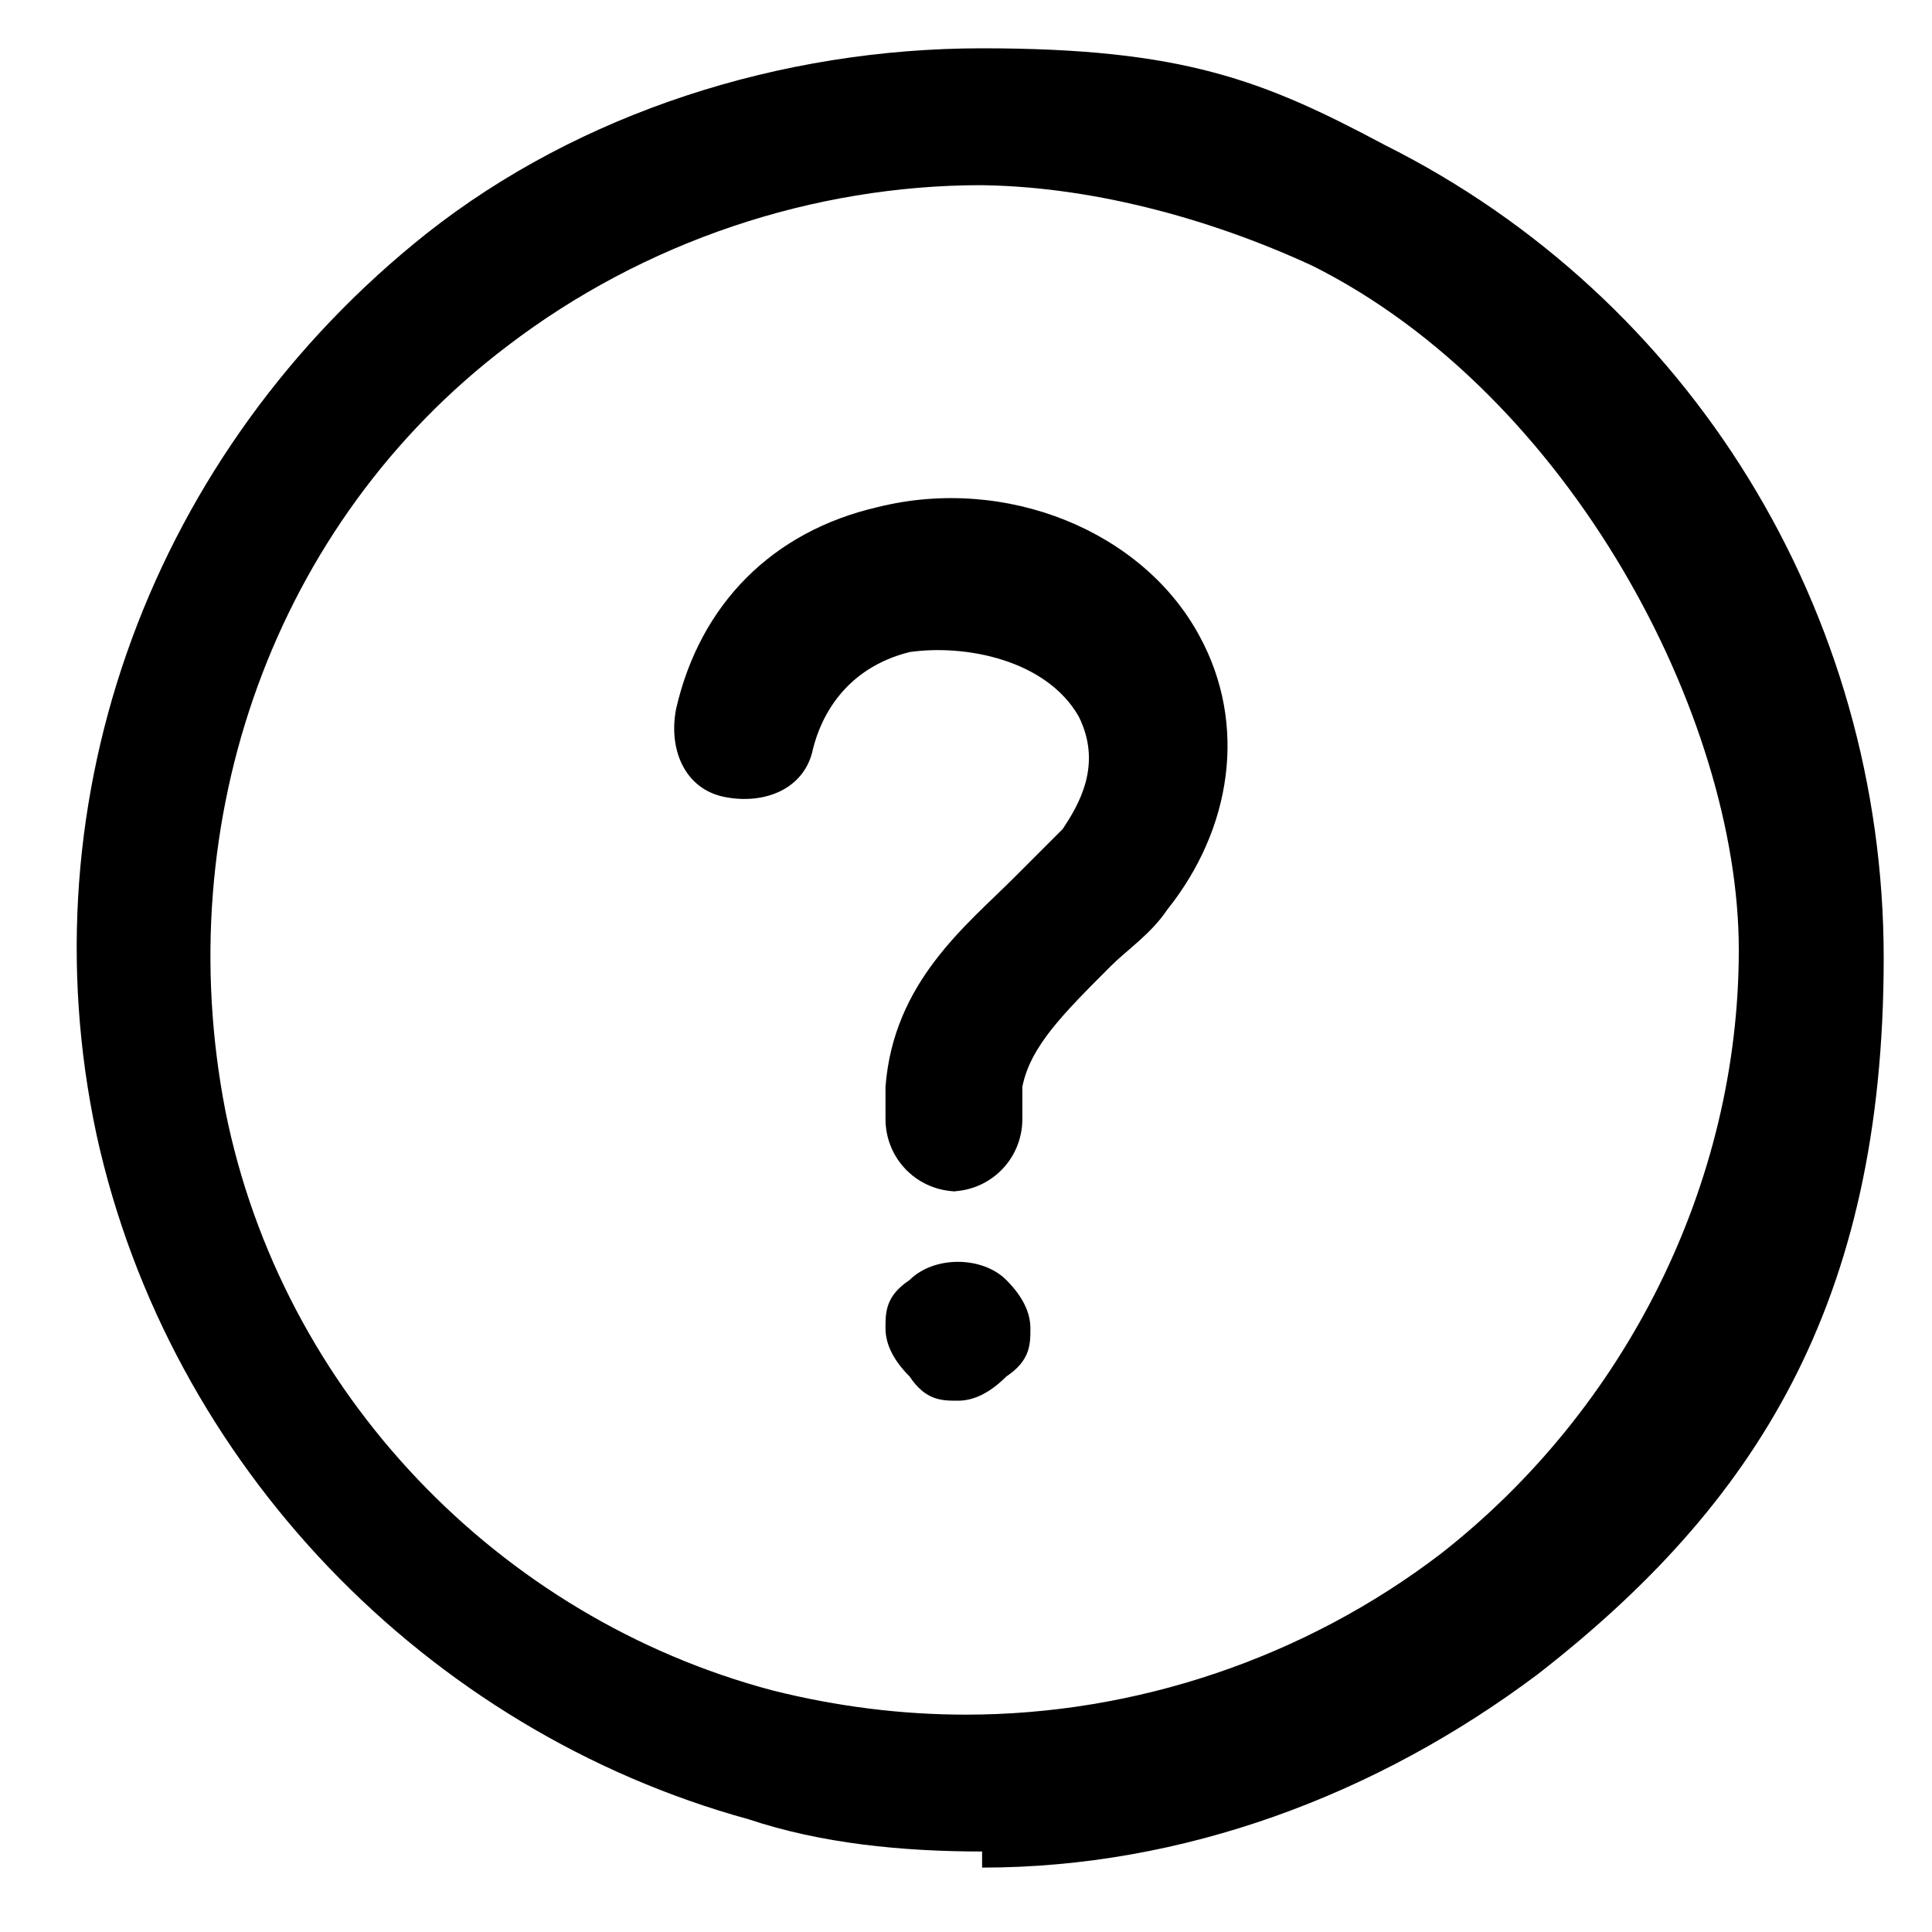
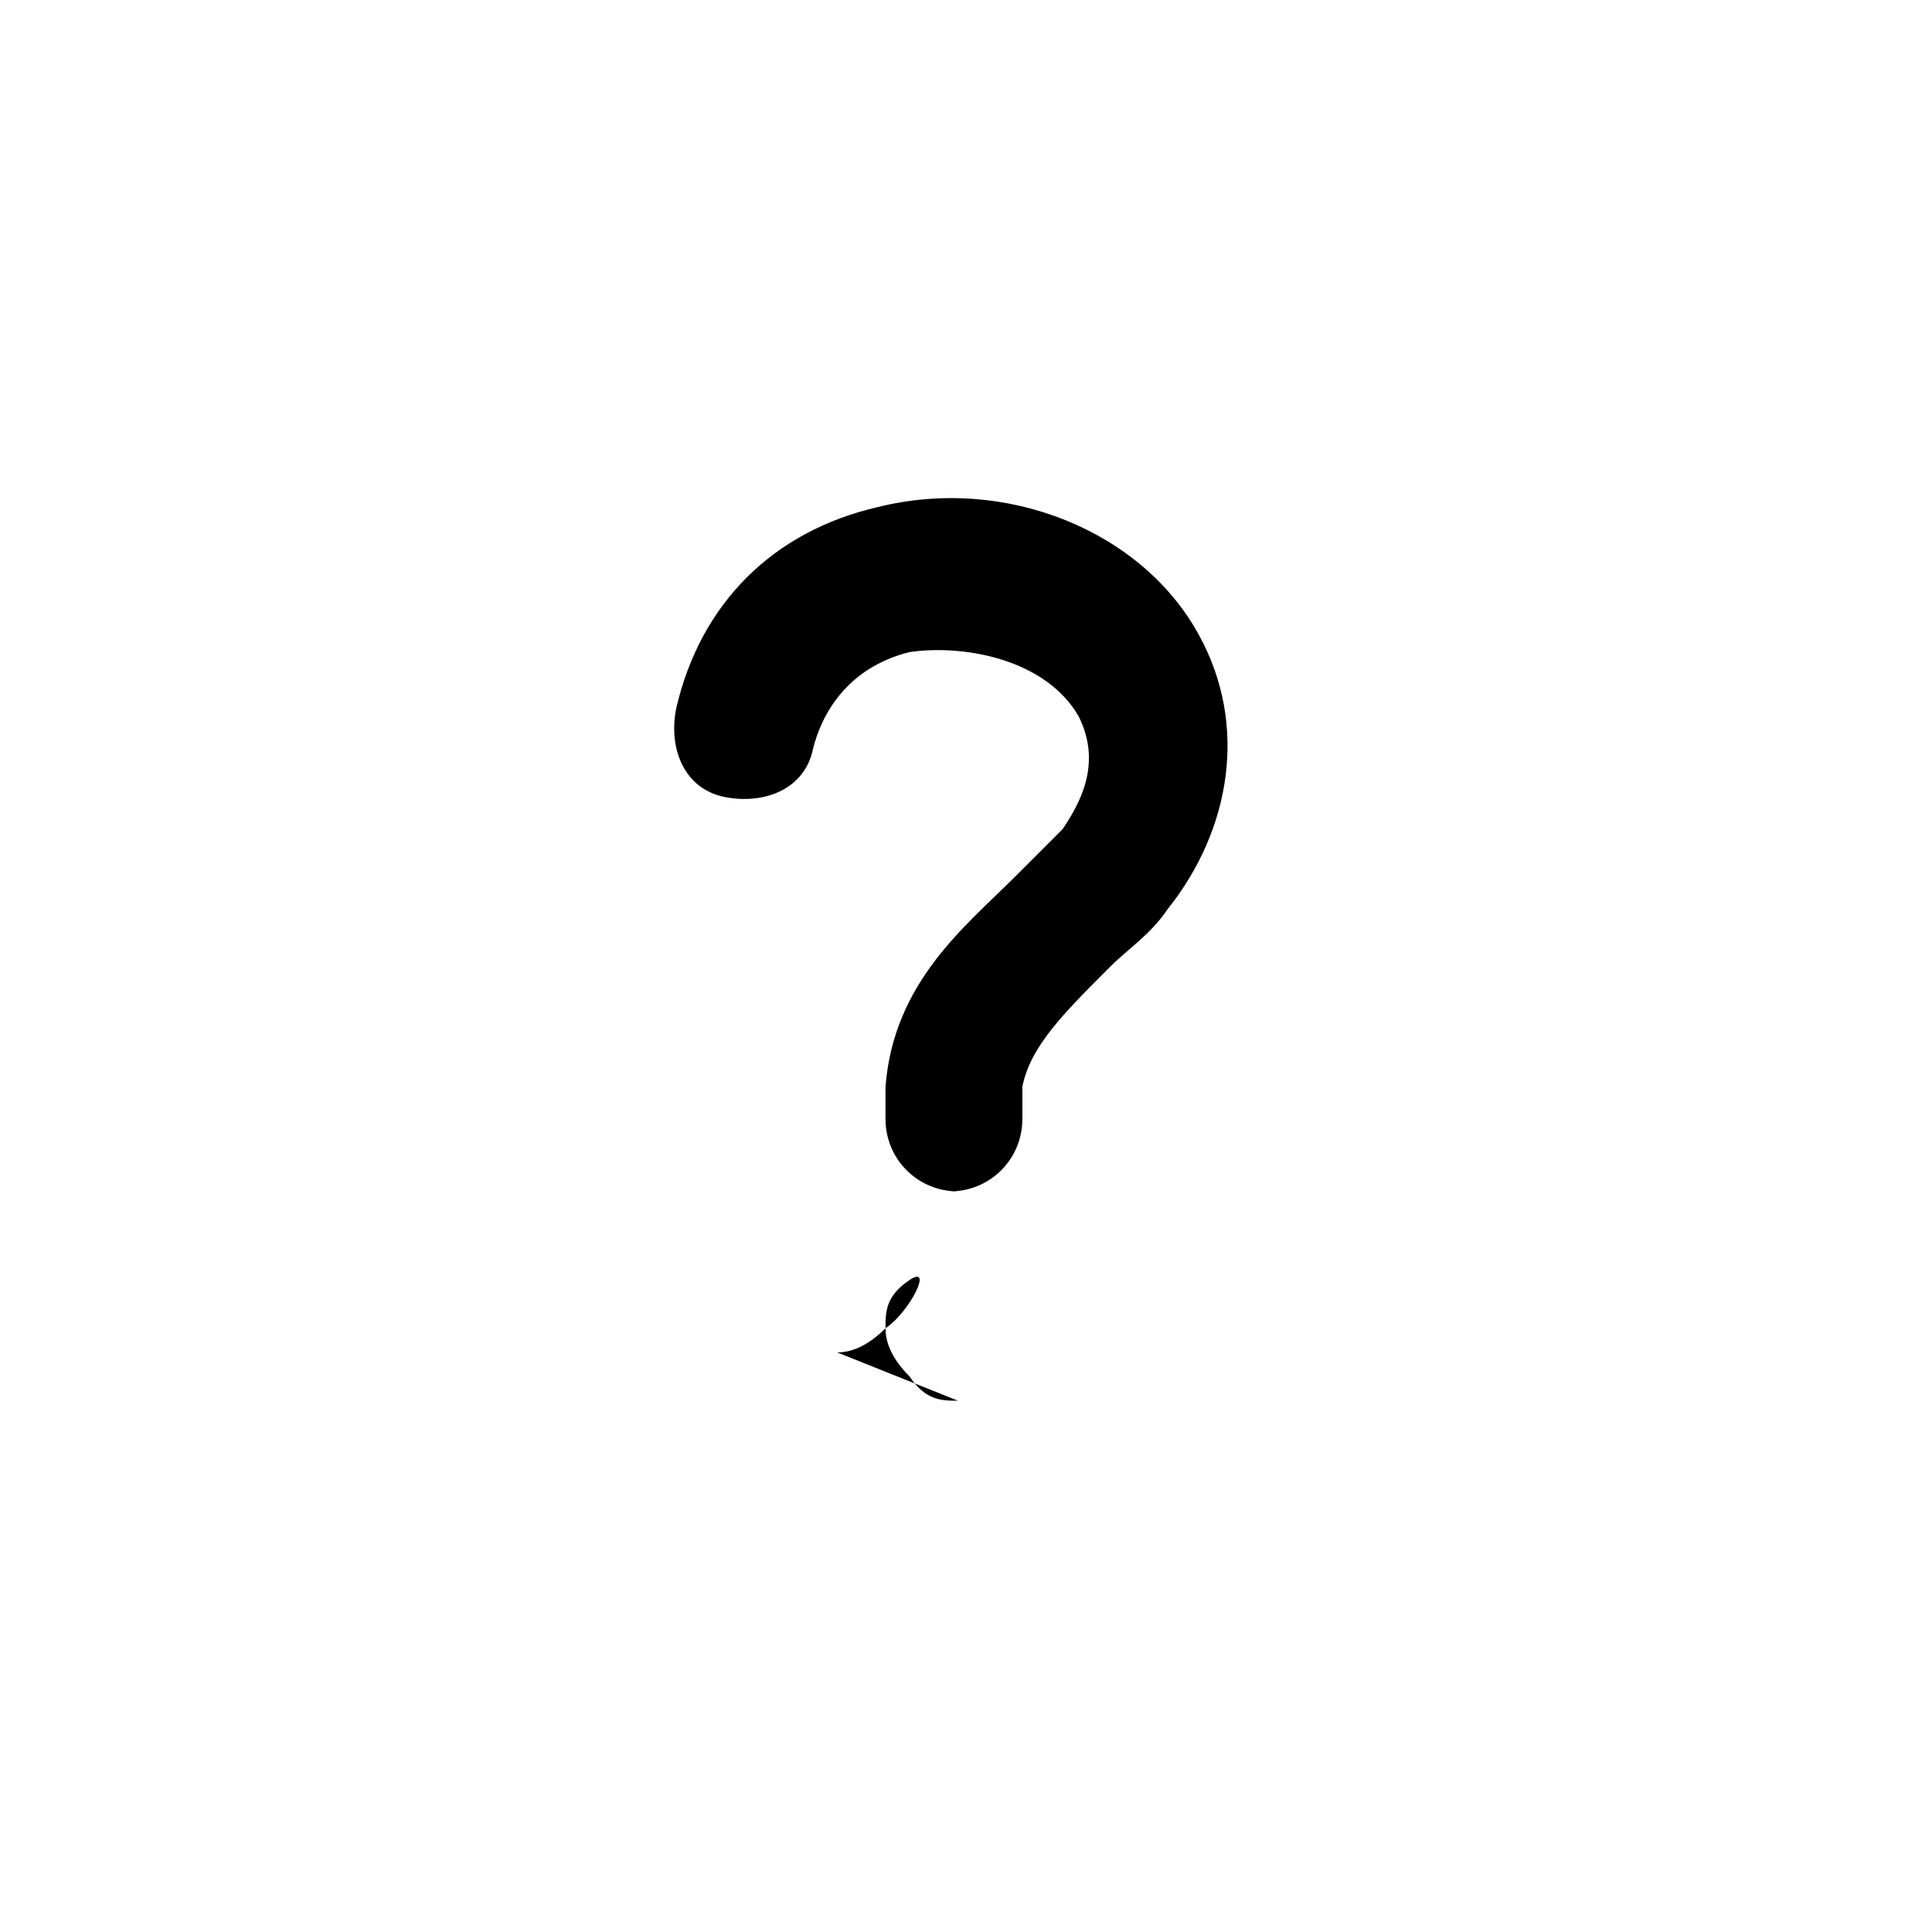
<svg xmlns="http://www.w3.org/2000/svg" version="1.1" viewBox="0 0 24 24">
  <g>
    <g id="Layer_1">
      <g>
        <g id="LWPOLYLINE">
          <path d="M11.9,14.8h0c-.5,0-.9-.4-.9-.9v-.4s0,0,0,0c.1-1.3,1-2,1.6-2.6.2-.2.4-.4.6-.6.2-.3.5-.8.2-1.4-.4-.7-1.4-.9-2.1-.8-.8.2-1.1.8-1.2,1.2-.1.5-.6.7-1.1.6-.5-.1-.7-.6-.6-1.1.3-1.3,1.2-2.2,2.5-2.5,1.6-.4,3.3.3,4,1.6.6,1.1.4,2.4-.4,3.4-.2.3-.5.5-.7.7-.6.6-1,1-1.1,1.5v.4c0,.5-.4.9-.9.9h0Z" />
        </g>
        <g id="POINT">
-           <path d="M11.9,17.4c-.2,0-.4,0-.6-.3-.2-.2-.3-.4-.3-.6s0-.4.3-.6c.3-.3.9-.3,1.2,0,.2.2.3.4.3.6s0,.4-.3.6c-.2.2-.4.3-.6.3h0Z" />
+           <path d="M11.9,17.4c-.2,0-.4,0-.6-.3-.2-.2-.3-.4-.3-.6s0-.4.3-.6s0,.4-.3.6c-.2.2-.4.3-.6.3h0Z" />
        </g>
        <g id="CIRCLE">
-           <path d="M12.2,23c-1,0-2-.1-2.9-.4-4-1.1-7.2-4.4-8.1-8.5C.3,9.9,1.9,5.6,5.3,2.9c1.9-1.5,4.4-2.3,6.9-2.3s3.5.4,5,1.2c3.8,1.9,6.2,5.8,6.2,10.1s-1.6,6.8-4.3,8.9c-2,1.5-4.4,2.4-6.9,2.4h0ZM12.2,2.3c-2.1,0-4.2.7-5.9,2-2.9,2.2-4.2,5.9-3.5,9.5.7,3.5,3.4,6.3,6.8,7.2.8.2,1.6.3,2.4.3h0c2.1,0,4.2-.7,5.9-2,2.3-1.8,3.7-4.6,3.7-7.5s-2.1-6.9-5.3-8.5c-1.3-.6-2.8-1-4.2-1Z" />
-         </g>
+           </g>
      </g>
    </g>
  </g>
</svg>